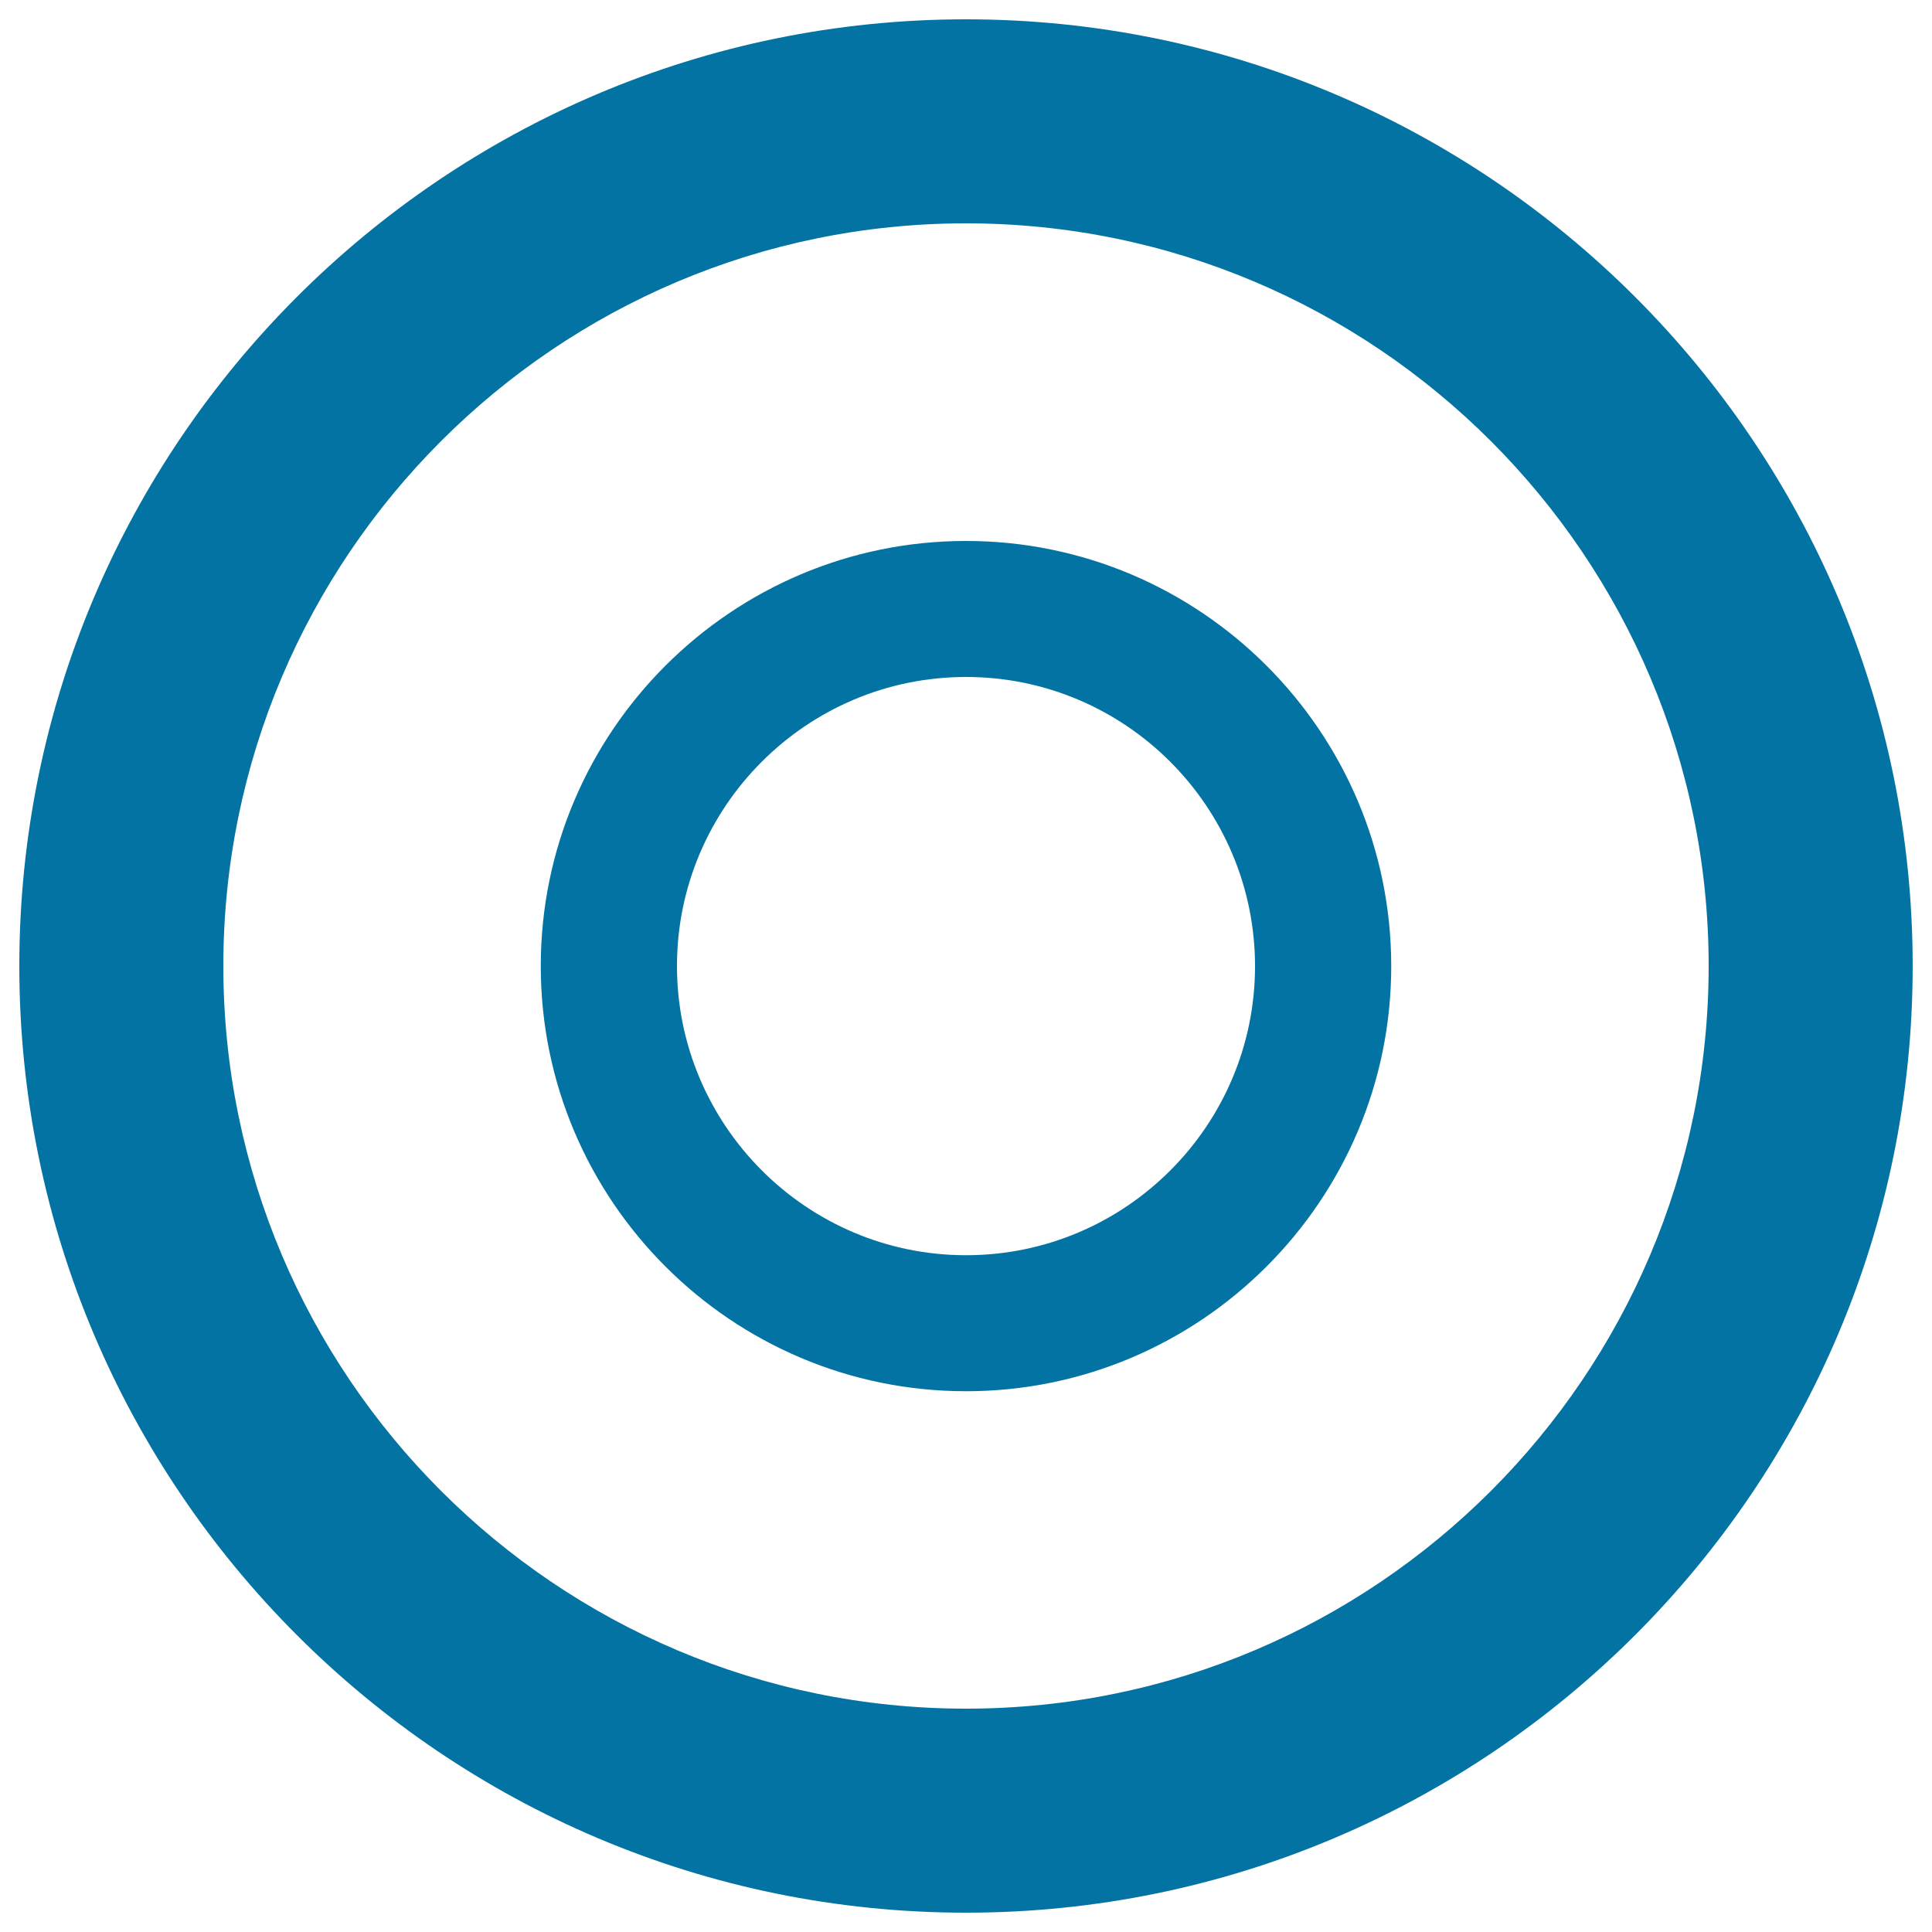
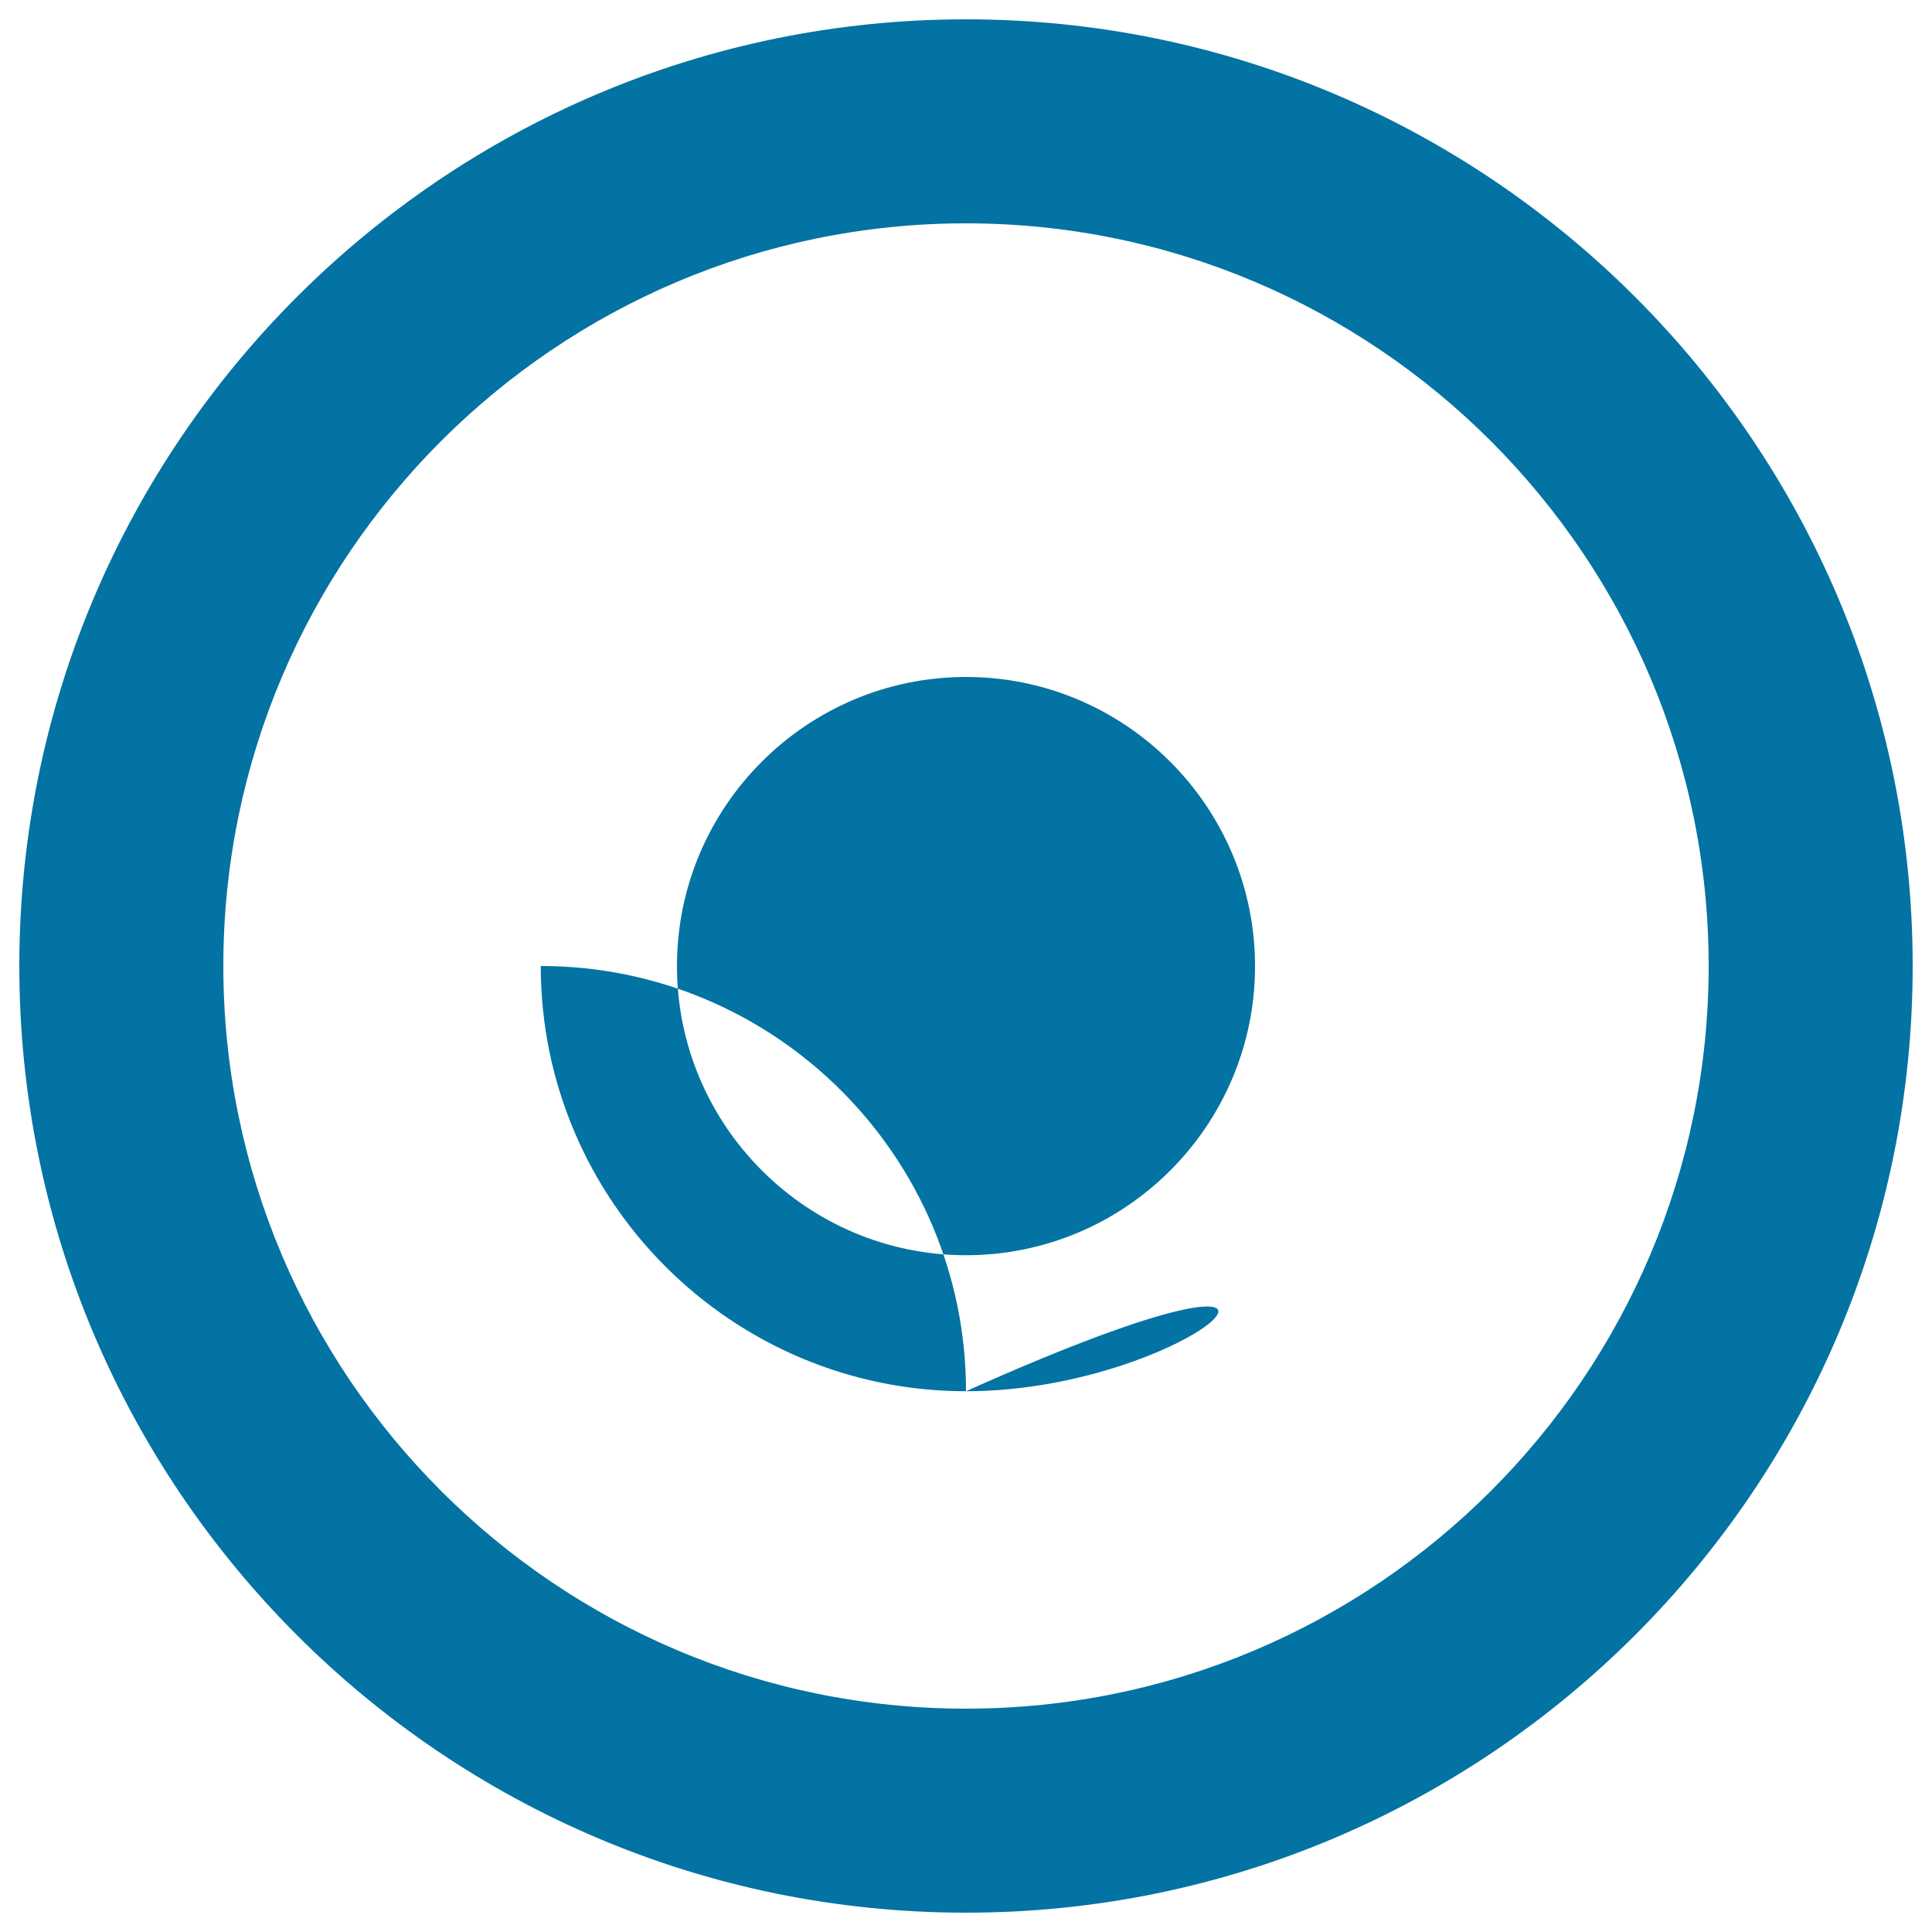
<svg xmlns="http://www.w3.org/2000/svg" viewBox="0 0 1000 1000" style="fill:#0273a2">
  <title>Double Circle SVG icon</title>
  <g>
-     <path d="M500,990C229.8,990,10,770.2,10,500C10,229.8,229.8,10,500,10c270.2,0,490,219.8,490,490C990,770.2,770.2,990,500,990z M500,115.6c-212,0-384.4,172.4-384.4,384.4c0,212,172.4,384.4,384.4,384.4c212,0,384.4-172.4,384.4-384.4C884.4,288.1,712,115.6,500,115.6z M500,720.1c-121.3,0-220.1-98.7-220.1-220.1C279.9,378.7,378.7,280,500,280c121.3,0,220.1,98.7,220.1,220.1C720.1,621.4,621.3,720.1,500,720.1z M500,350.4c-82.5,0-149.6,67.2-149.6,149.6S417.5,649.7,500,649.7c82.6,0,149.6-67.2,149.6-149.6S582.6,350.4,500,350.4z" />
+     <path d="M500,990C229.8,990,10,770.2,10,500C10,229.8,229.8,10,500,10c270.2,0,490,219.8,490,490C990,770.2,770.2,990,500,990z M500,115.6c-212,0-384.4,172.4-384.4,384.4c0,212,172.4,384.4,384.4,384.4c212,0,384.4-172.4,384.4-384.4C884.4,288.1,712,115.6,500,115.6z M500,720.1c-121.3,0-220.1-98.7-220.1-220.1c121.3,0,220.1,98.7,220.1,220.1C720.1,621.4,621.3,720.1,500,720.1z M500,350.4c-82.5,0-149.6,67.2-149.6,149.6S417.5,649.7,500,649.7c82.6,0,149.6-67.2,149.6-149.6S582.6,350.4,500,350.4z" />
  </g>
</svg>